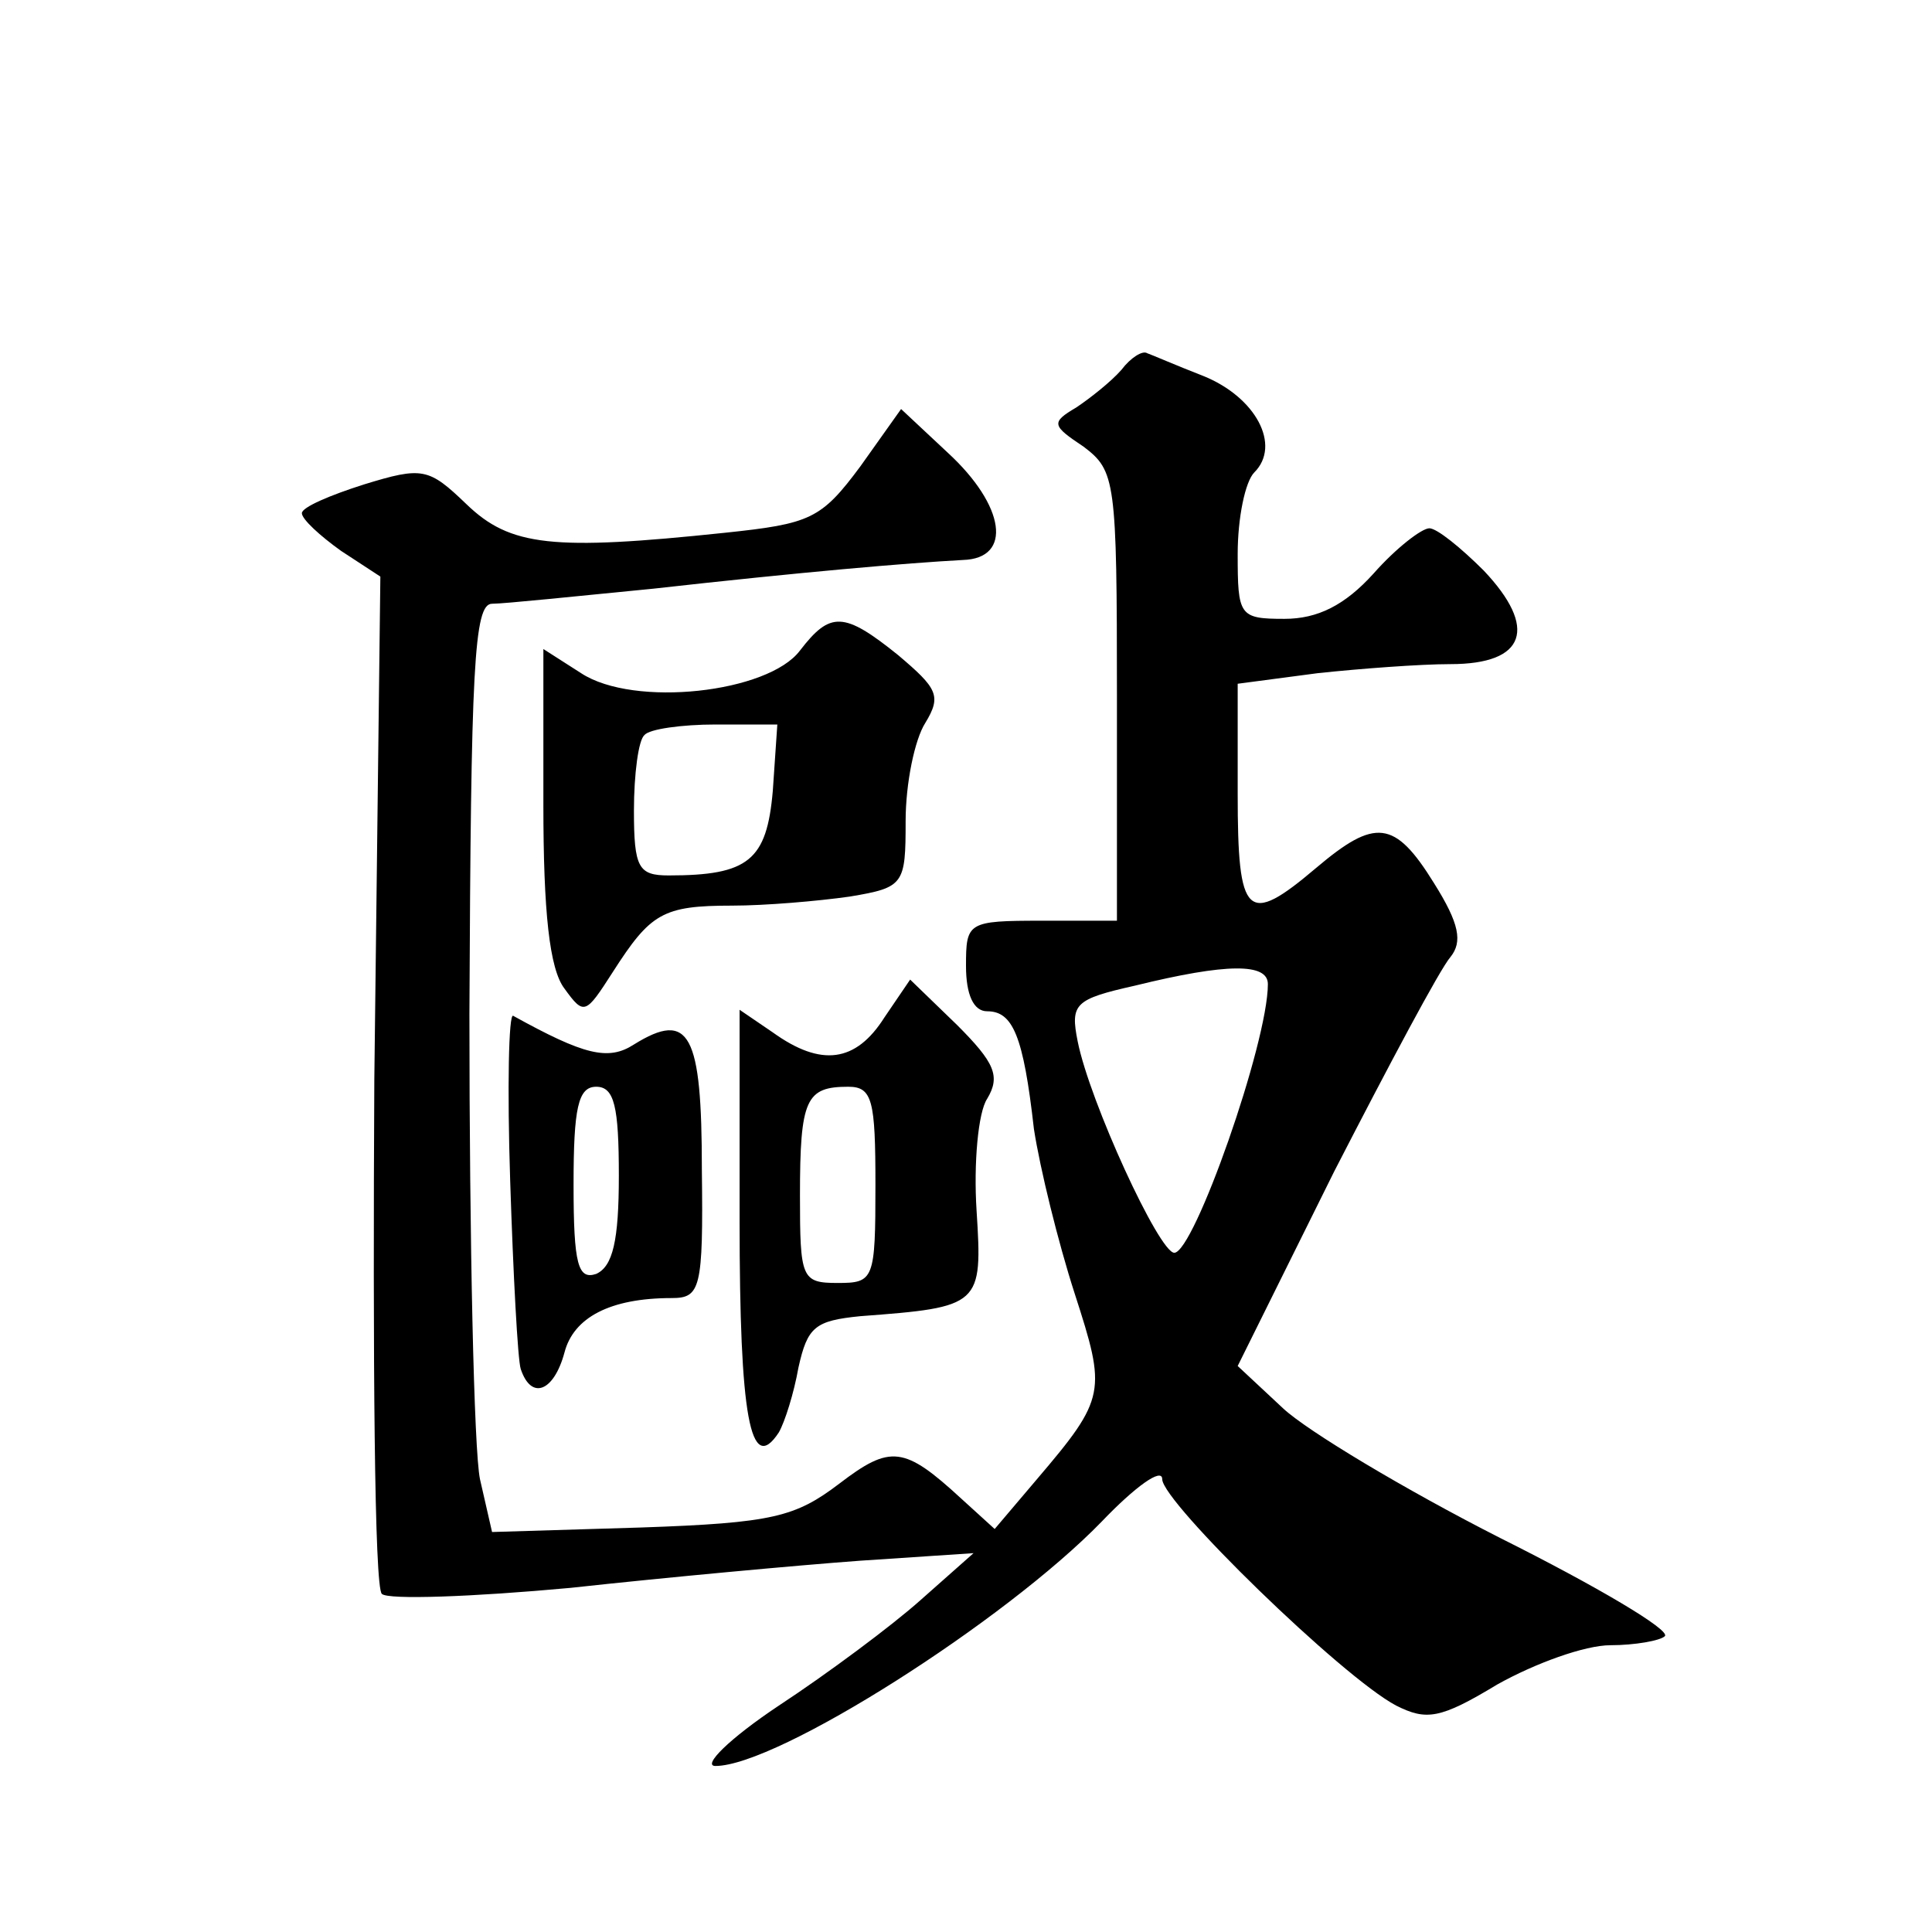
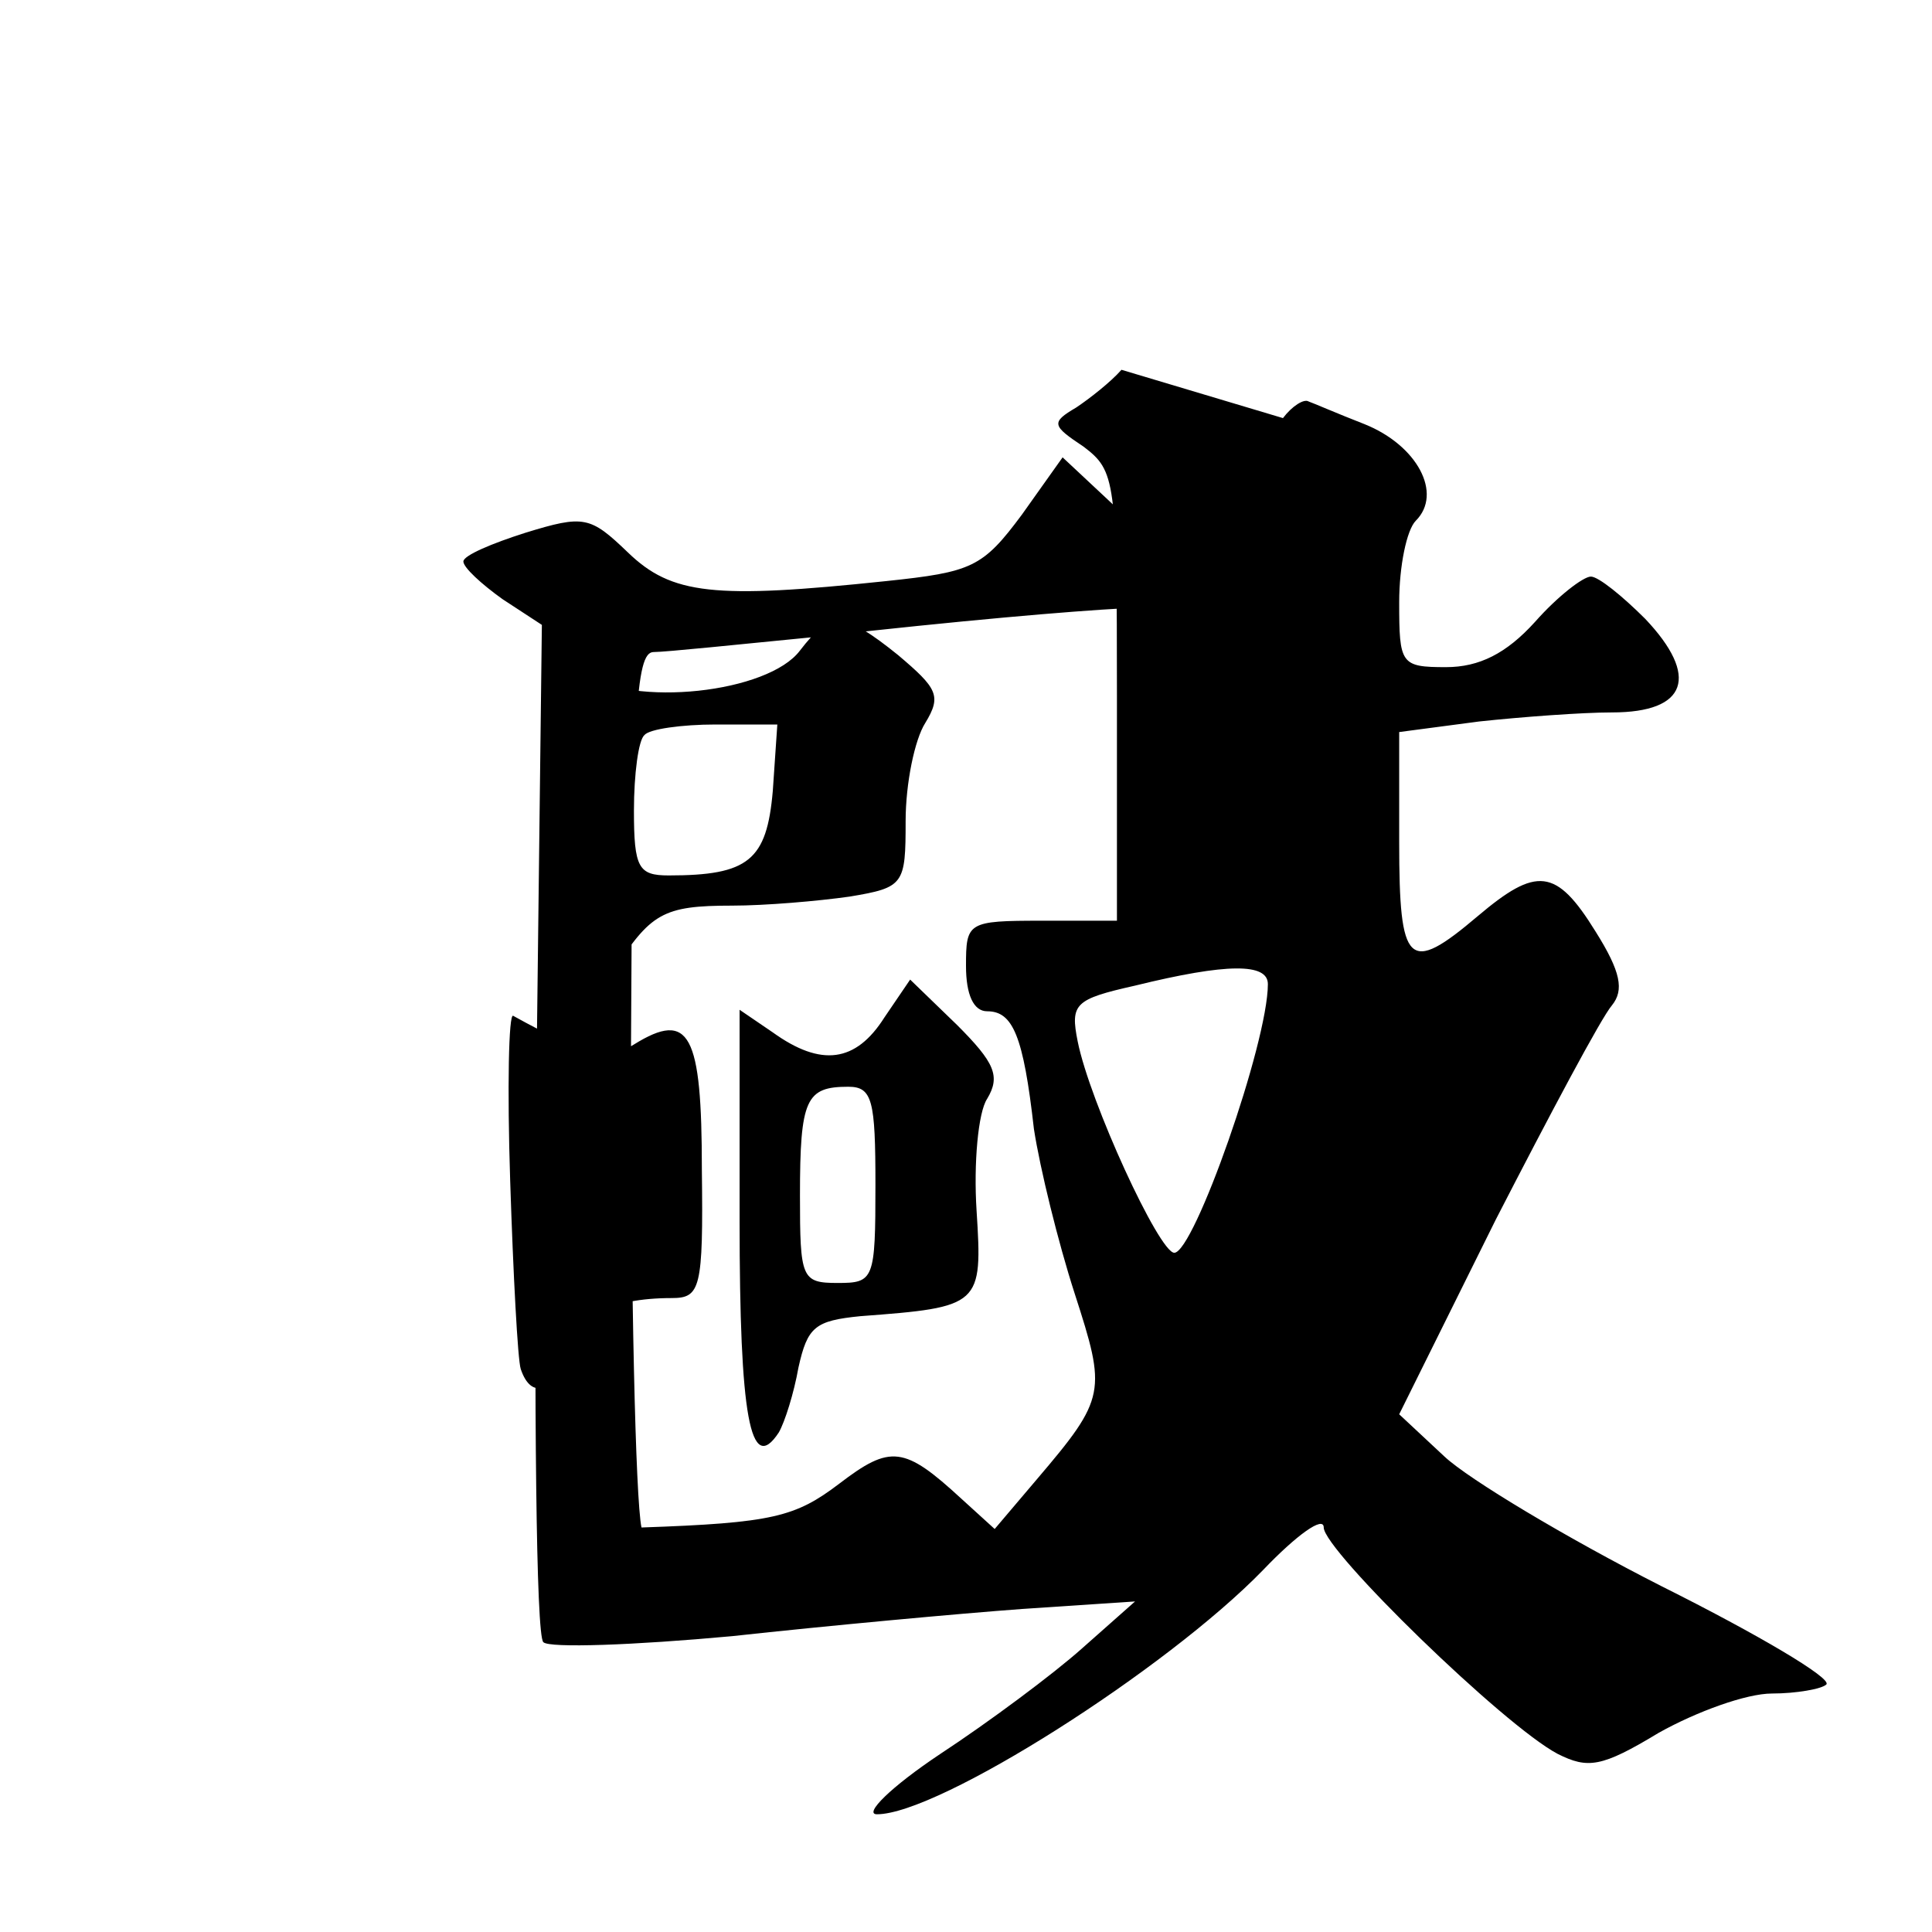
<svg xmlns="http://www.w3.org/2000/svg" version="1.0" width="128pt" height="128pt" viewBox="0 0 128 128" preserveAspectRatio="xMidYMid meet">
  <g transform="translate(0,128) scale(0.1,-0.1)" fill="#0" stroke="none">
-     <path d="M743 1035 c-7 -8 -21 -19 -30 -25 -17 -10 -16 -12 5 -26 21 -16 22 -22 22 -165 l0 -149 -50 0 c-49 0 -50 -1 -50 -30 0 -19 5 -30 14 -30 17 0 24 -16 31 -78 4 -26 16 -75 27 -109 21 -65 21 -69 -25 -123 l-28 -33 -22 20 c-38 35 -47 36 -81 10 -29 -22 -44 -26 -131 -29 l-99 -3 -8 35 c-4 19 -7 158 -7 308 1 230 3 272 15 272 8 0 56 5 107 10 98 11 168 17 205 19 33 1 28 36 -10 71 l-31 29 -27 -38 c-26 -35 -33 -38 -90 -44 -114 -12 -142 -9 -171 19 -25 24 -29 25 -68 13 -22 -7 -41 -15 -41 -19 0 -4 12 -15 26 -25 l26 -17 -4 -333 c-1 -183 0 -337 5 -341 4 -4 60 -2 125 4 64 7 151 15 192 18 l75 5 -35 -31 c-19 -17 -62 -49 -94 -70 -33 -22 -51 -40 -42 -40 41 0 192 96 256 162 22 23 40 36 40 28 0 -15 119 -131 155 -150 20 -10 29 -9 67 14 25 14 58 26 75 26 16 0 33 3 36 6 4 4 -45 33 -109 65 -63 32 -128 71 -144 86 l-30 28 64 129 c36 70 70 134 77 142 8 10 6 22 -11 49 -26 42 -39 43 -78 10 -46 -39 -52 -33 -52 49 l0 73 53 7 c28 3 68 6 88 6 50 0 58 24 22 62 -15 15 -31 28 -36 28 -5 0 -22 -13 -37 -30 -19 -21 -37 -30 -59 -30 -30 0 -31 2 -31 43 0 24 5 48 11 54 18 18 1 50 -34 64 -18 7 -34 14 -37 15 -3 2 -11 -3 -17 -11z m97 -407 c0 -39 -49 -178 -62 -178 -10 0 -56 100 -64 140 -5 25 -2 28 38 37 61 15 88 15 88 1z M530 849 c-21 -28 -110 -38 -145 -15 l-25 16 0 -103 c0 -71 4 -109 14 -122 13 -18 14 -17 32 11 25 39 33 44 79 44 22 0 57 3 78 6 36 6 37 8 37 50 0 25 6 54 13 65 11 18 8 23 -18 45 -36 29 -45 29 -65 3z m-18 -93 c-4 -46 -16 -56 -69 -56 -20 0 -23 5 -23 43 0 24 3 47 7 50 3 4 25 7 47 7 l41 0 -3 -44z M586 606 c-19 -30 -42 -33 -74 -10 l-22 15 0 -140 c0 -129 7 -169 26 -140 4 7 10 26 13 43 6 27 11 31 41 34 80 6 81 7 77 70 -2 31 1 65 7 74 9 15 5 24 -20 49 l-31 30 -17 -25z m-6 -111 c0 -63 -1 -65 -25 -65 -24 0 -25 3 -25 58 0 64 4 72 32 72 16 0 18 -9 18 -65z M338 498 c2 -62 5 -119 7 -125 7 -21 22 -15 29 11 6 23 30 36 71 36 19 0 21 6 20 85 0 90 -8 106 -45 83 -17 -11 -33 -7 -80 19 -3 2 -4 -48 -2 -109z m72 3 c0 -43 -4 -60 -15 -65 -12 -4 -15 6 -15 59 0 51 3 65 15 65 12 0 15 -13 15 -59z" />
+     <path d="M743 1035 c-7 -8 -21 -19 -30 -25 -17 -10 -16 -12 5 -26 21 -16 22 -22 22 -165 l0 -149 -50 0 c-49 0 -50 -1 -50 -30 0 -19 5 -30 14 -30 17 0 24 -16 31 -78 4 -26 16 -75 27 -109 21 -65 21 -69 -25 -123 l-28 -33 -22 20 c-38 35 -47 36 -81 10 -29 -22 -44 -26 -131 -29 c-4 19 -7 158 -7 308 1 230 3 272 15 272 8 0 56 5 107 10 98 11 168 17 205 19 33 1 28 36 -10 71 l-31 29 -27 -38 c-26 -35 -33 -38 -90 -44 -114 -12 -142 -9 -171 19 -25 24 -29 25 -68 13 -22 -7 -41 -15 -41 -19 0 -4 12 -15 26 -25 l26 -17 -4 -333 c-1 -183 0 -337 5 -341 4 -4 60 -2 125 4 64 7 151 15 192 18 l75 5 -35 -31 c-19 -17 -62 -49 -94 -70 -33 -22 -51 -40 -42 -40 41 0 192 96 256 162 22 23 40 36 40 28 0 -15 119 -131 155 -150 20 -10 29 -9 67 14 25 14 58 26 75 26 16 0 33 3 36 6 4 4 -45 33 -109 65 -63 32 -128 71 -144 86 l-30 28 64 129 c36 70 70 134 77 142 8 10 6 22 -11 49 -26 42 -39 43 -78 10 -46 -39 -52 -33 -52 49 l0 73 53 7 c28 3 68 6 88 6 50 0 58 24 22 62 -15 15 -31 28 -36 28 -5 0 -22 -13 -37 -30 -19 -21 -37 -30 -59 -30 -30 0 -31 2 -31 43 0 24 5 48 11 54 18 18 1 50 -34 64 -18 7 -34 14 -37 15 -3 2 -11 -3 -17 -11z m97 -407 c0 -39 -49 -178 -62 -178 -10 0 -56 100 -64 140 -5 25 -2 28 38 37 61 15 88 15 88 1z M530 849 c-21 -28 -110 -38 -145 -15 l-25 16 0 -103 c0 -71 4 -109 14 -122 13 -18 14 -17 32 11 25 39 33 44 79 44 22 0 57 3 78 6 36 6 37 8 37 50 0 25 6 54 13 65 11 18 8 23 -18 45 -36 29 -45 29 -65 3z m-18 -93 c-4 -46 -16 -56 -69 -56 -20 0 -23 5 -23 43 0 24 3 47 7 50 3 4 25 7 47 7 l41 0 -3 -44z M586 606 c-19 -30 -42 -33 -74 -10 l-22 15 0 -140 c0 -129 7 -169 26 -140 4 7 10 26 13 43 6 27 11 31 41 34 80 6 81 7 77 70 -2 31 1 65 7 74 9 15 5 24 -20 49 l-31 30 -17 -25z m-6 -111 c0 -63 -1 -65 -25 -65 -24 0 -25 3 -25 58 0 64 4 72 32 72 16 0 18 -9 18 -65z M338 498 c2 -62 5 -119 7 -125 7 -21 22 -15 29 11 6 23 30 36 71 36 19 0 21 6 20 85 0 90 -8 106 -45 83 -17 -11 -33 -7 -80 19 -3 2 -4 -48 -2 -109z m72 3 c0 -43 -4 -60 -15 -65 -12 -4 -15 6 -15 59 0 51 3 65 15 65 12 0 15 -13 15 -59z" />
  </g>
</svg>